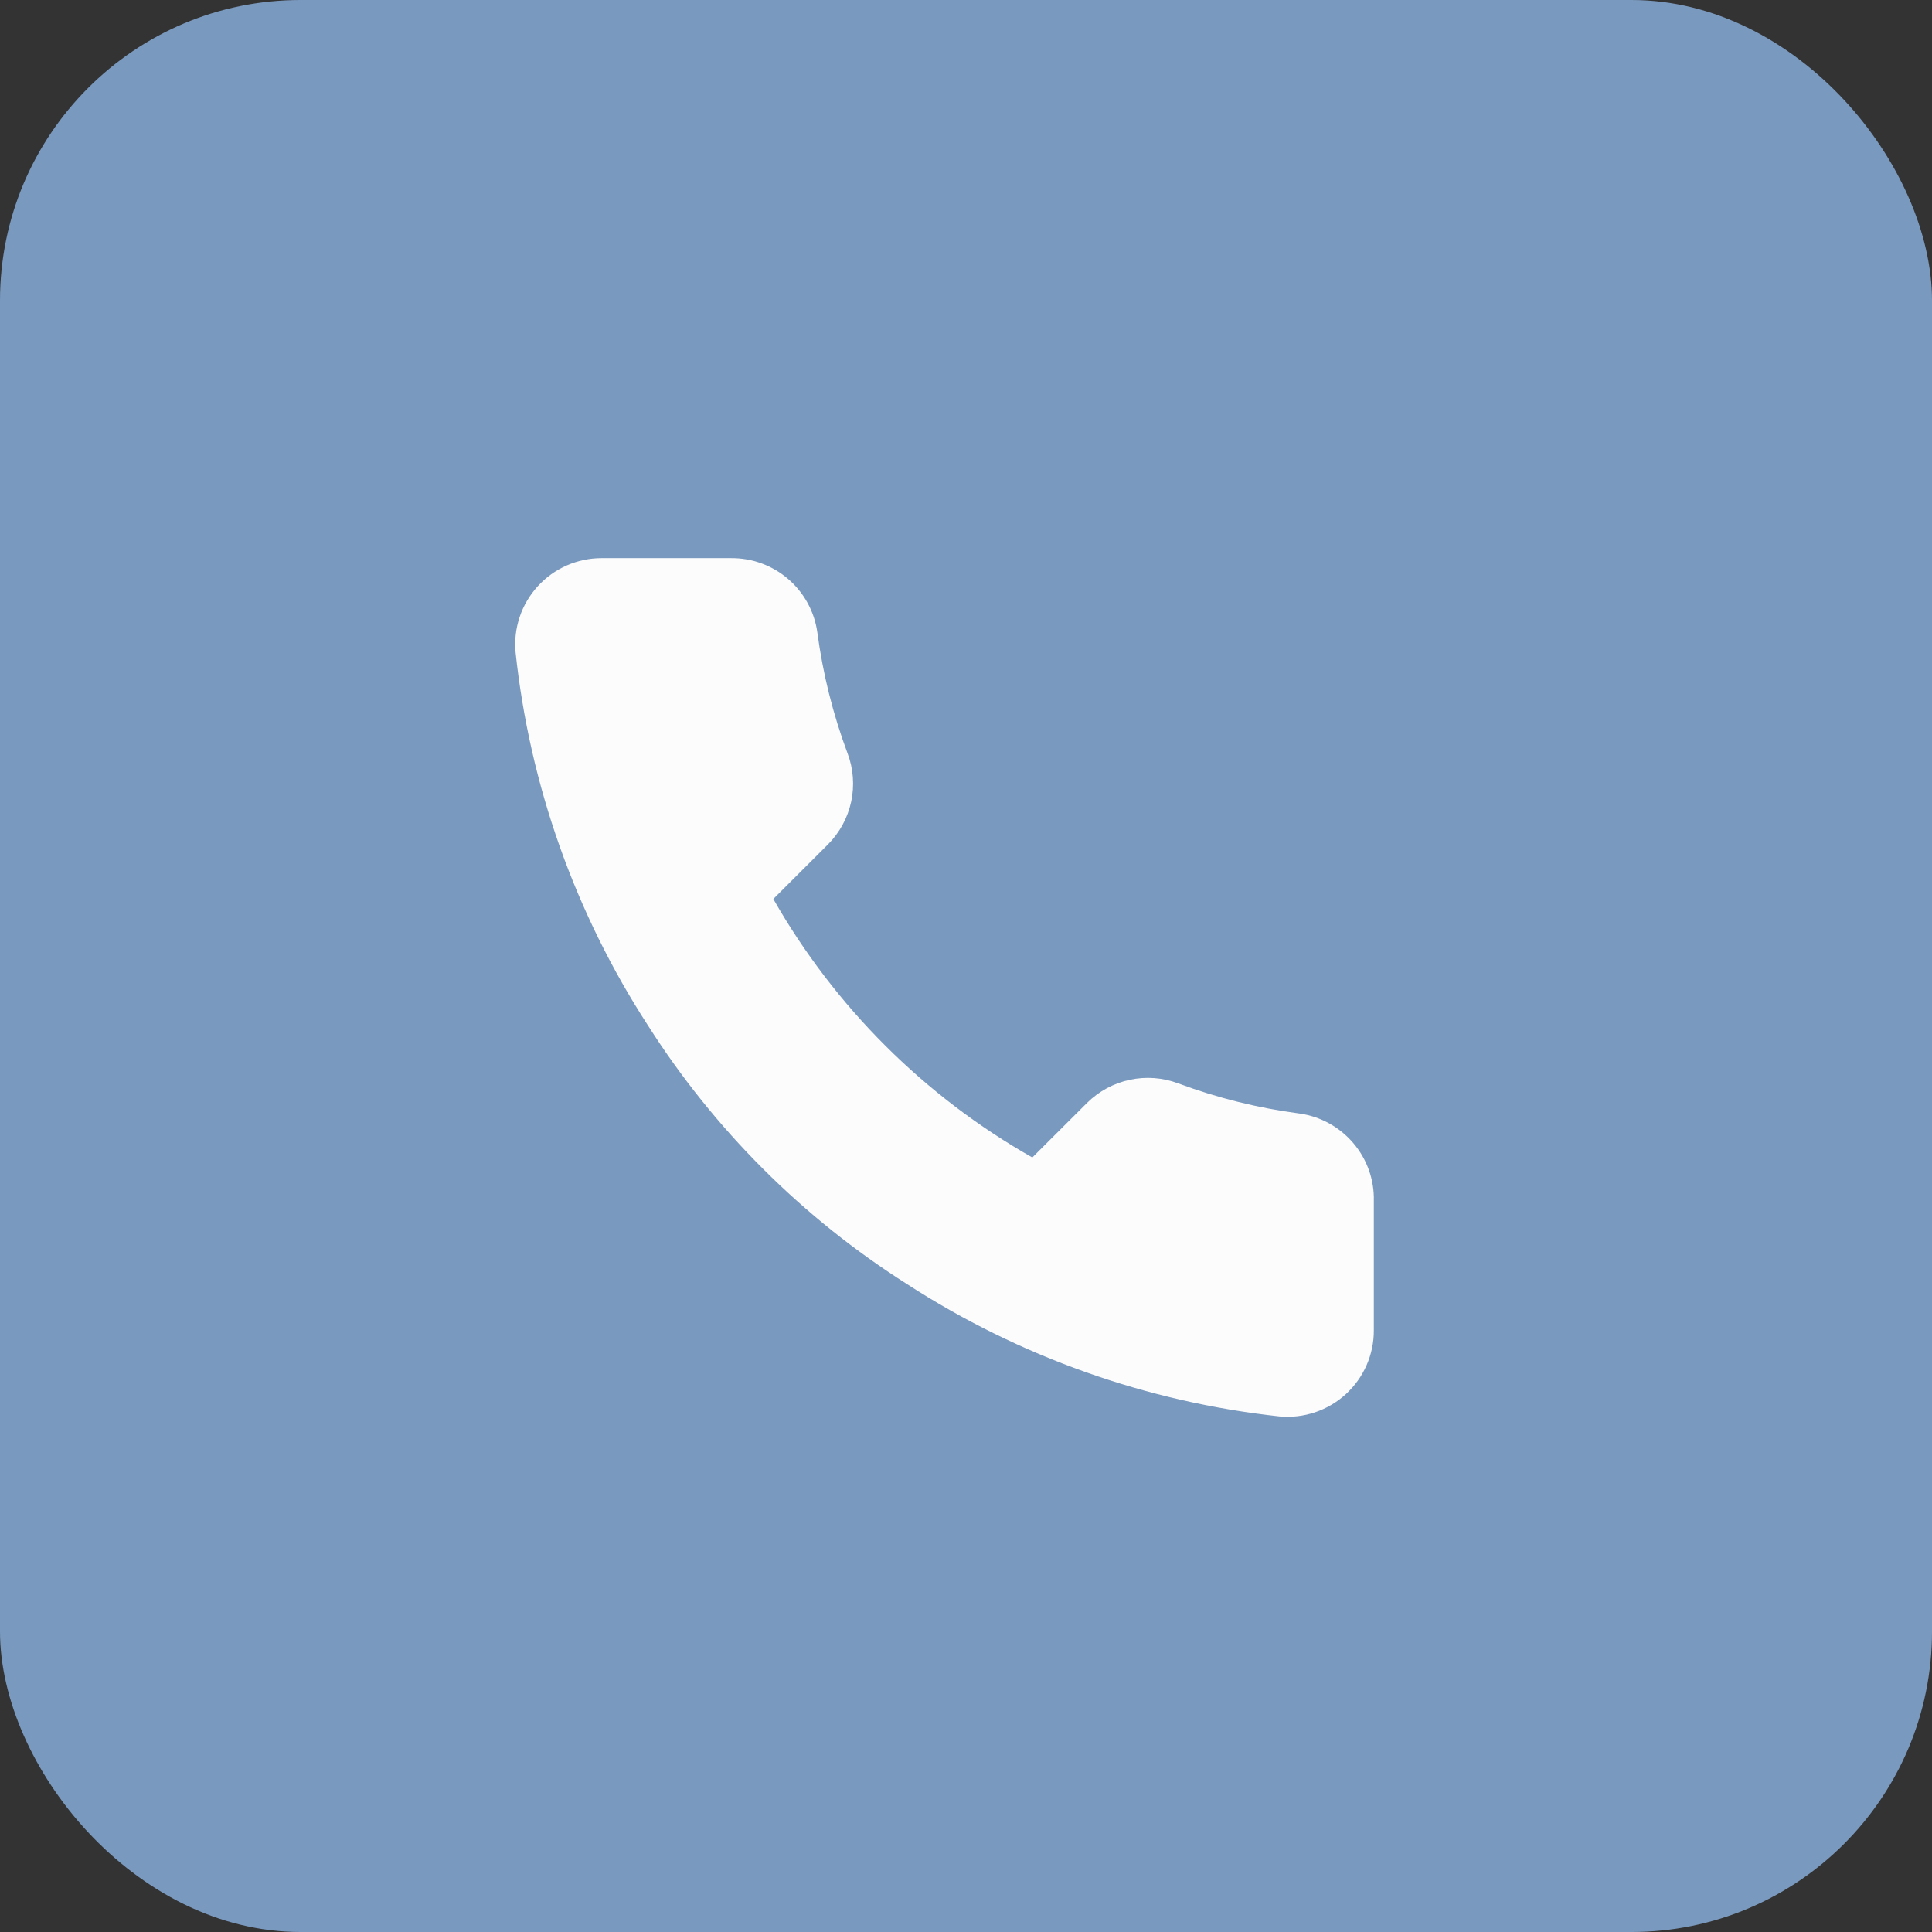
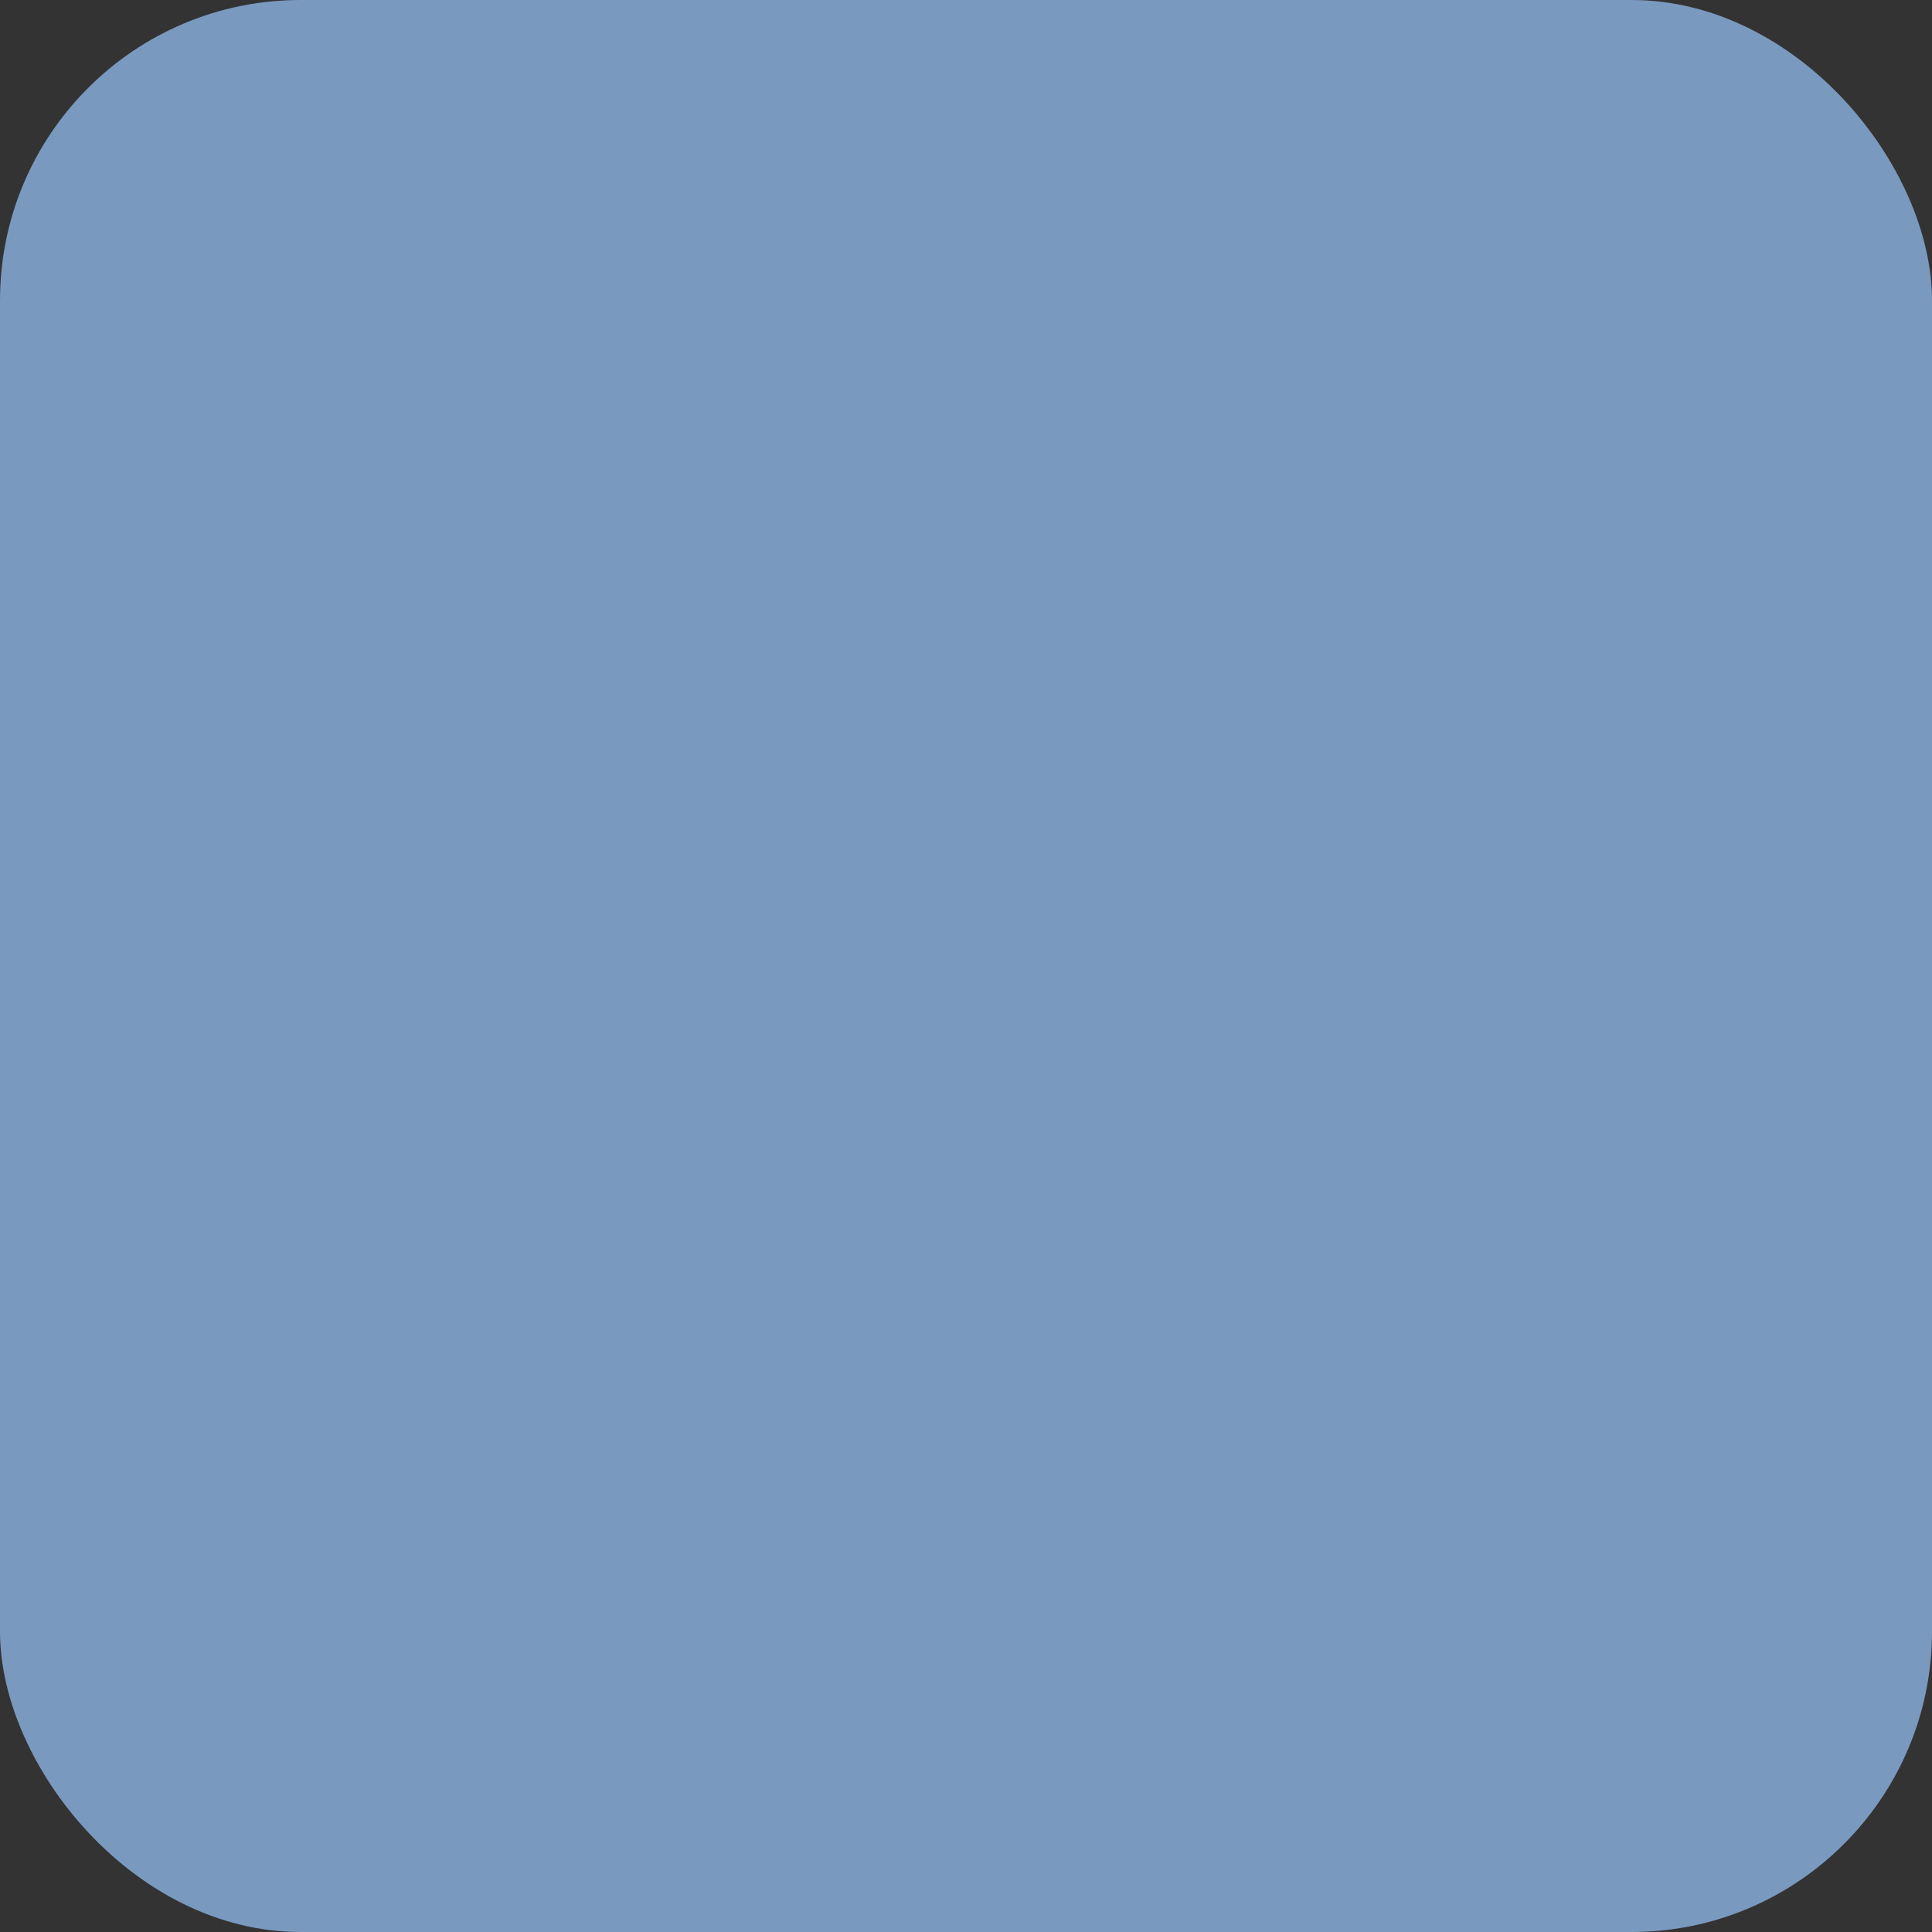
<svg xmlns="http://www.w3.org/2000/svg" width="45" height="45" viewBox="0 0 45 45" fill="none">
  <rect x="0" y="0" width="45" height="45" fill="#333333" stroke="none" />
  <rect width="45" height="45" rx="7" fill="#7A99BF" />
-   <path d="M31.999 27.974V30.985C32.001 31.264 31.943 31.541 31.831 31.797C31.719 32.053 31.554 32.283 31.348 32.472C31.142 32.661 30.898 32.805 30.633 32.894C30.367 32.984 30.086 33.017 29.807 32.992C26.713 32.656 23.74 31.601 21.129 29.911C18.699 28.37 16.639 26.314 15.095 23.889C13.396 21.271 12.338 18.29 12.008 15.188C11.983 14.91 12.016 14.631 12.105 14.367C12.194 14.102 12.338 13.86 12.526 13.654C12.714 13.448 12.943 13.284 13.199 13.171C13.454 13.059 13.73 13 14.009 13H17.026C17.514 12.995 17.987 13.168 18.357 13.485C18.727 13.803 18.969 14.244 19.037 14.726C19.165 15.69 19.401 16.636 19.741 17.546C19.877 17.906 19.906 18.296 19.826 18.671C19.745 19.047 19.559 19.391 19.289 19.664L18.012 20.939C19.443 23.451 21.528 25.532 24.045 26.96L25.322 25.686C25.596 25.416 25.941 25.23 26.317 25.15C26.693 25.07 27.084 25.099 27.444 25.234C28.356 25.574 29.304 25.809 30.27 25.936C30.758 26.005 31.204 26.251 31.523 26.627C31.842 27.002 32.012 27.482 31.999 27.974Z" fill="#FCFCFC" />
</svg>